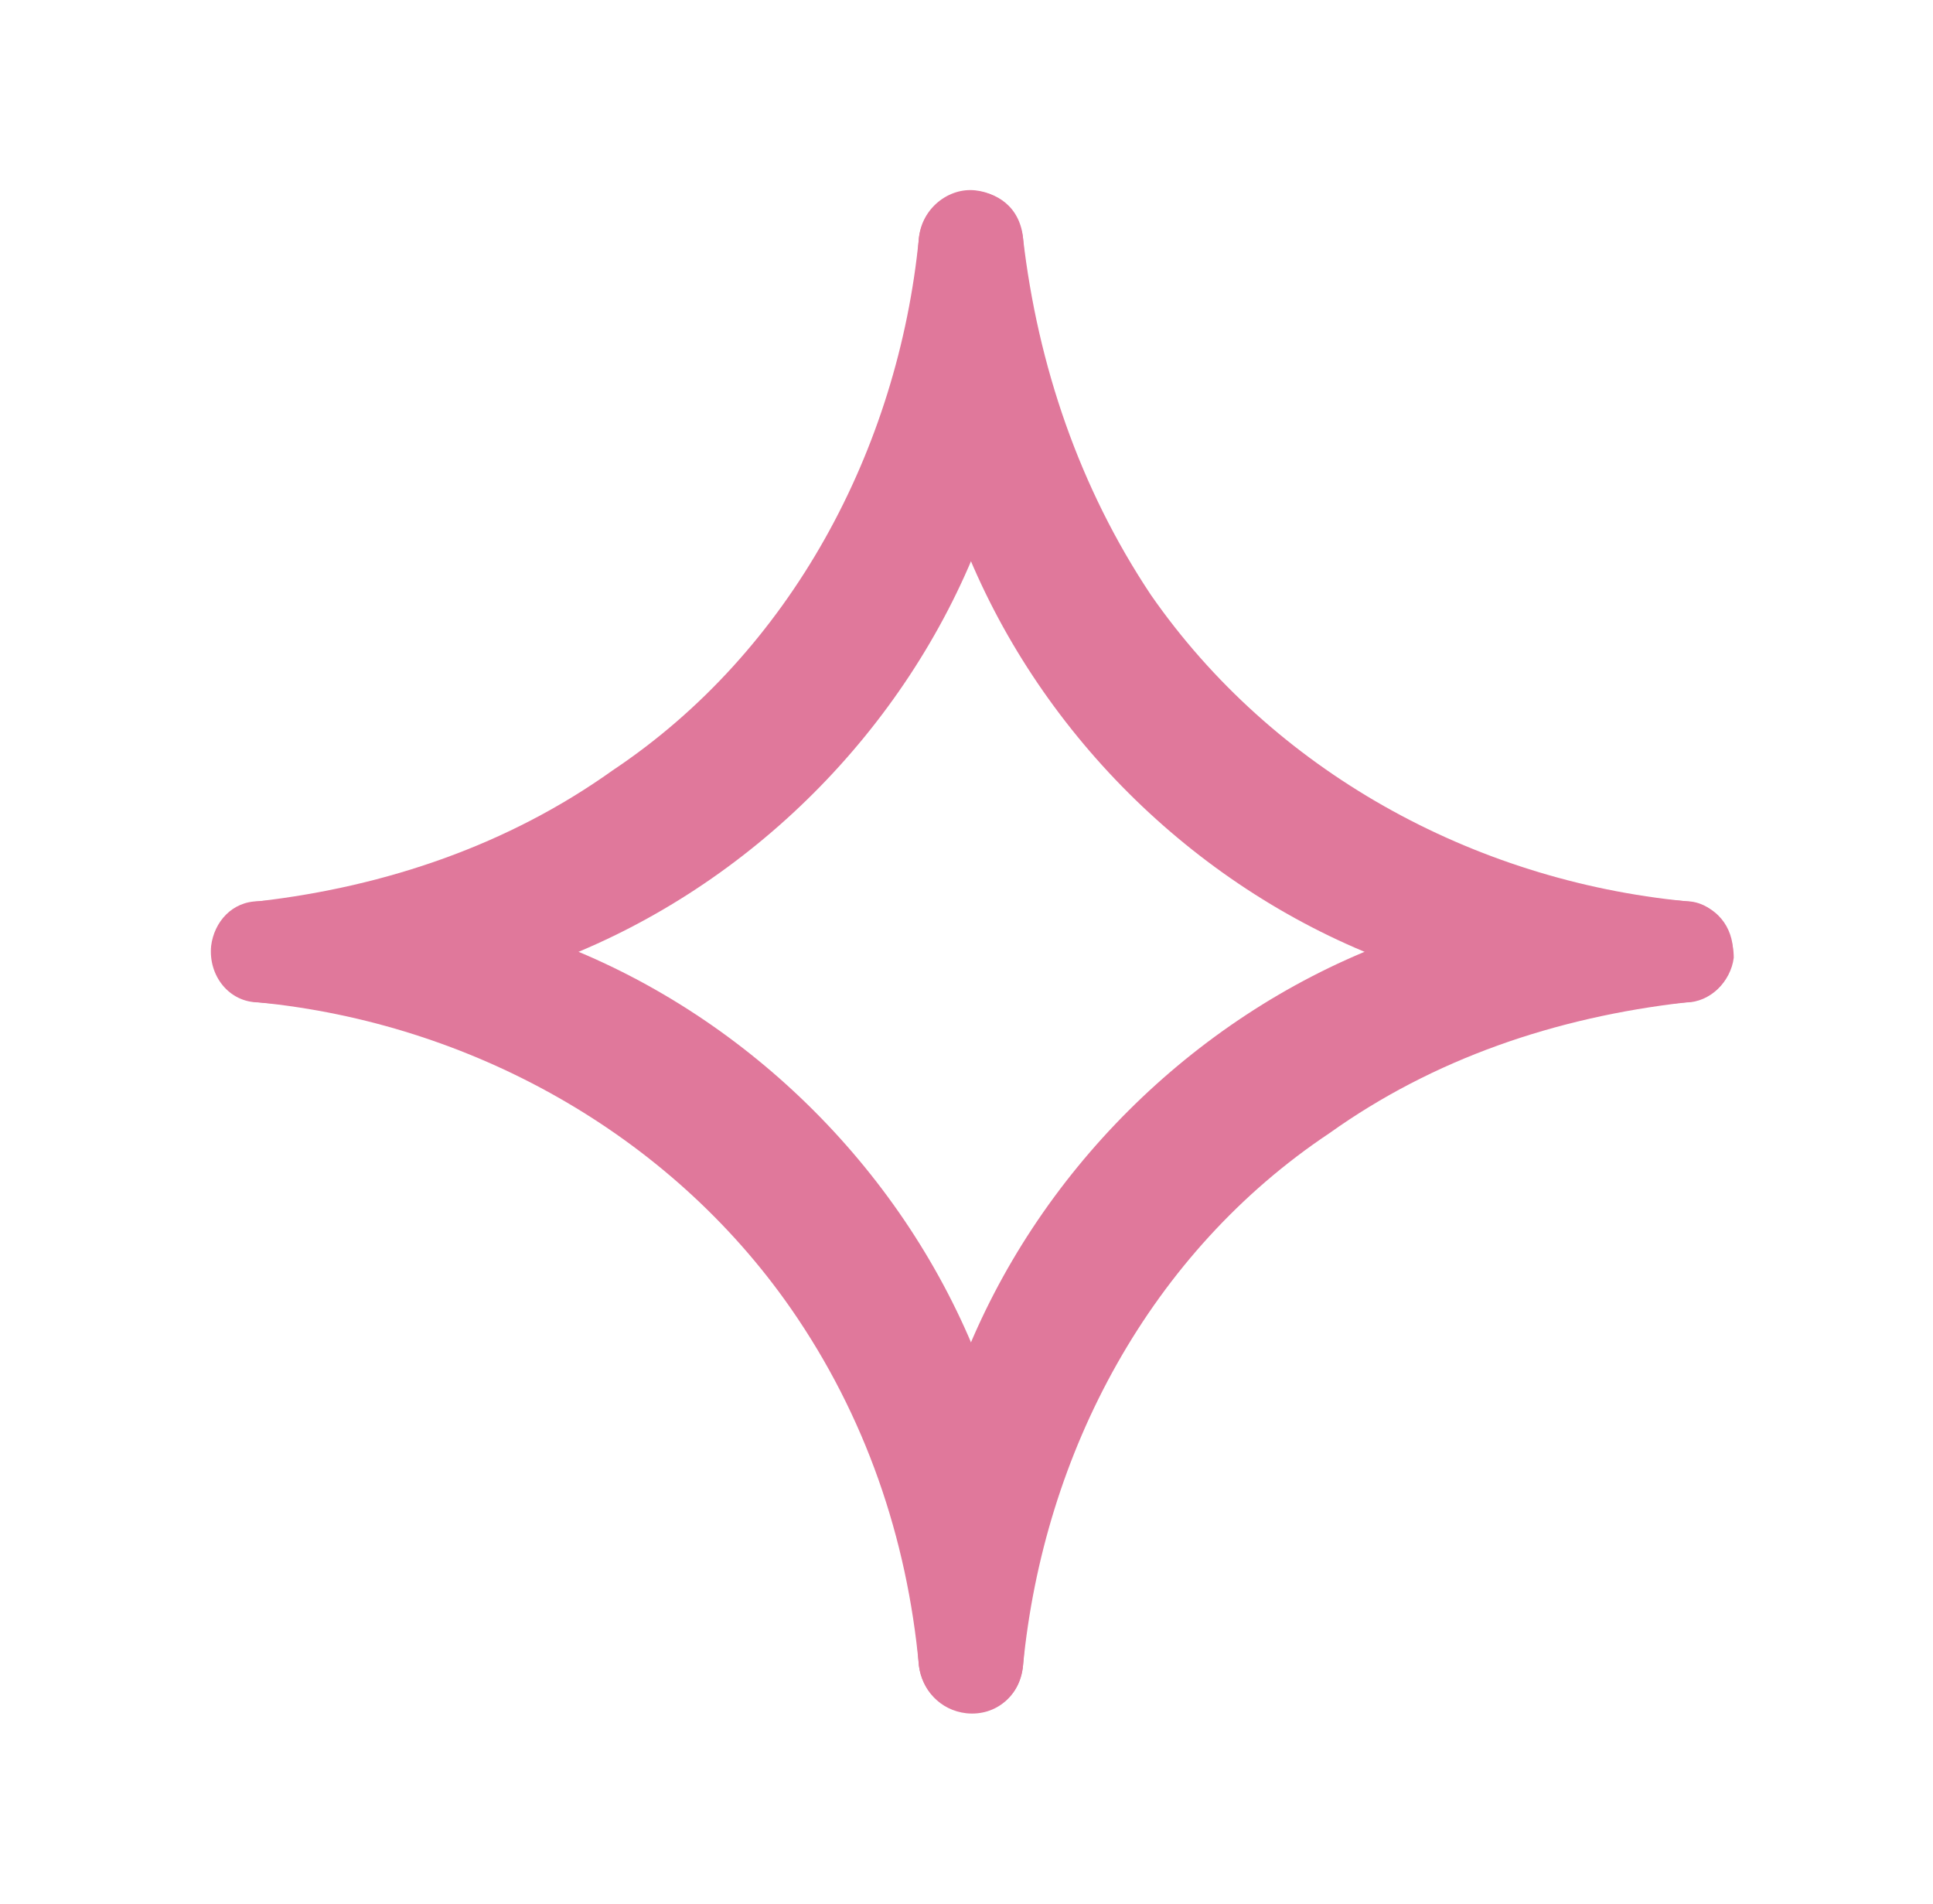
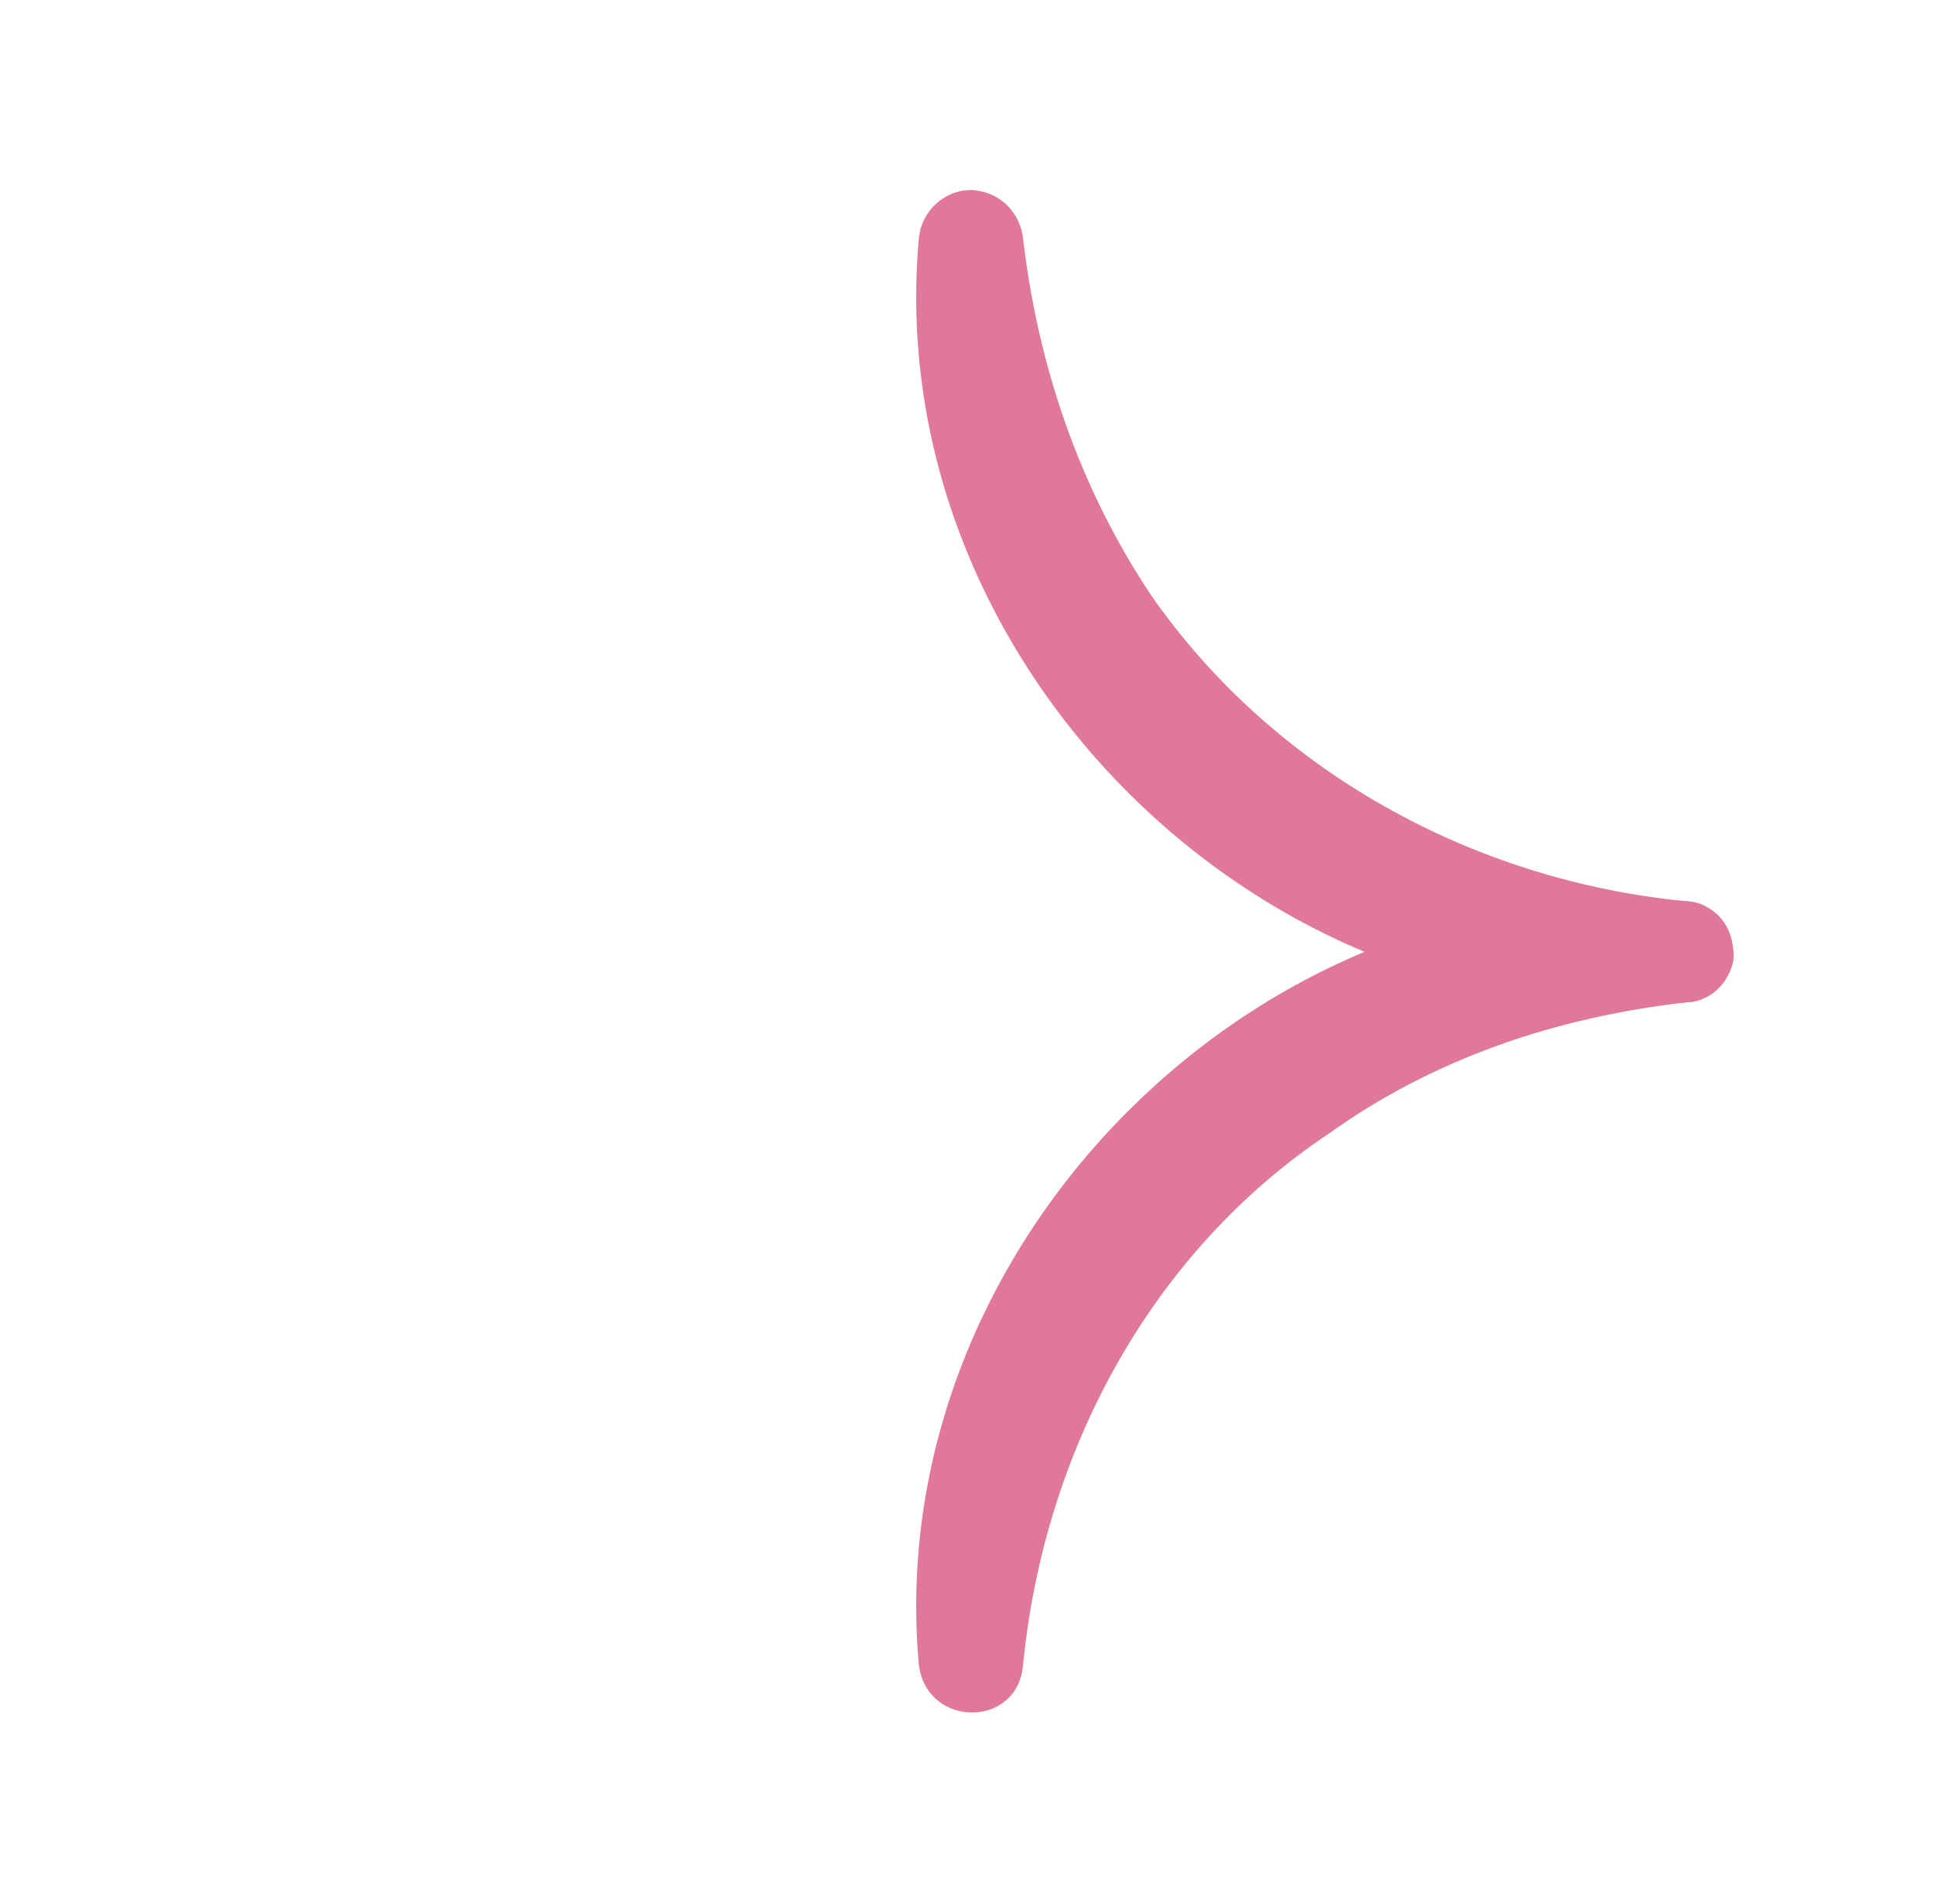
<svg xmlns="http://www.w3.org/2000/svg" viewBox="0 0 65 64" width="65" height="64">
  <title>image</title>
  <style>		.s0 { fill: #e0789b } 	</style>
  <path id="Layer" class="s0" d="m56.7 33.7c-14.3 1.3-27.1-11.5-25.8-25.7 0.1-1 1-1.7 1.9-1.6 0.9 0.1 1.5 0.8 1.6 1.6 0.5 4.3 1.9 8.4 4.3 12 4.1 5.9 10.8 9.6 18 10.3 2.1 0.2 2.1 3.2 0 3.4z" />
-   <path id="Layer" class="s0" d="m34.4 8c1.3 14.2-11.5 27-25.7 25.7-1 0-1.7-0.9-1.6-1.9 0.1-0.8 0.7-1.5 1.6-1.5 4.3-0.5 8.4-1.9 11.9-4.4 6-4 9.6-10.8 10.3-17.9 0.3-2.1 3.3-2.1 3.5 0" />
  <path id="Layer" class="s0" d="m30.9 56c-1.3-14.2 11.5-27 25.8-25.7 0.9 0 1.6 0.9 1.6 1.9-0.1 0.8-0.8 1.5-1.6 1.5-4.4 0.5-8.5 1.9-12 4.4-6 4-9.6 10.7-10.3 17.9-0.2 2.1-3.2 2.1-3.5 0z" />
-   <path id="Layer" class="s0" d="m8.7 30.3c14.2-1.3 27 11.5 25.7 25.7-0.1 1-0.9 1.7-1.9 1.6-0.9-0.1-1.5-0.8-1.6-1.6-0.4-4.3-1.8-8.4-4.3-12-4.1-5.9-10.8-9.6-17.9-10.3-2.1-0.2-2.1-3.2 0-3.4z" />
</svg>